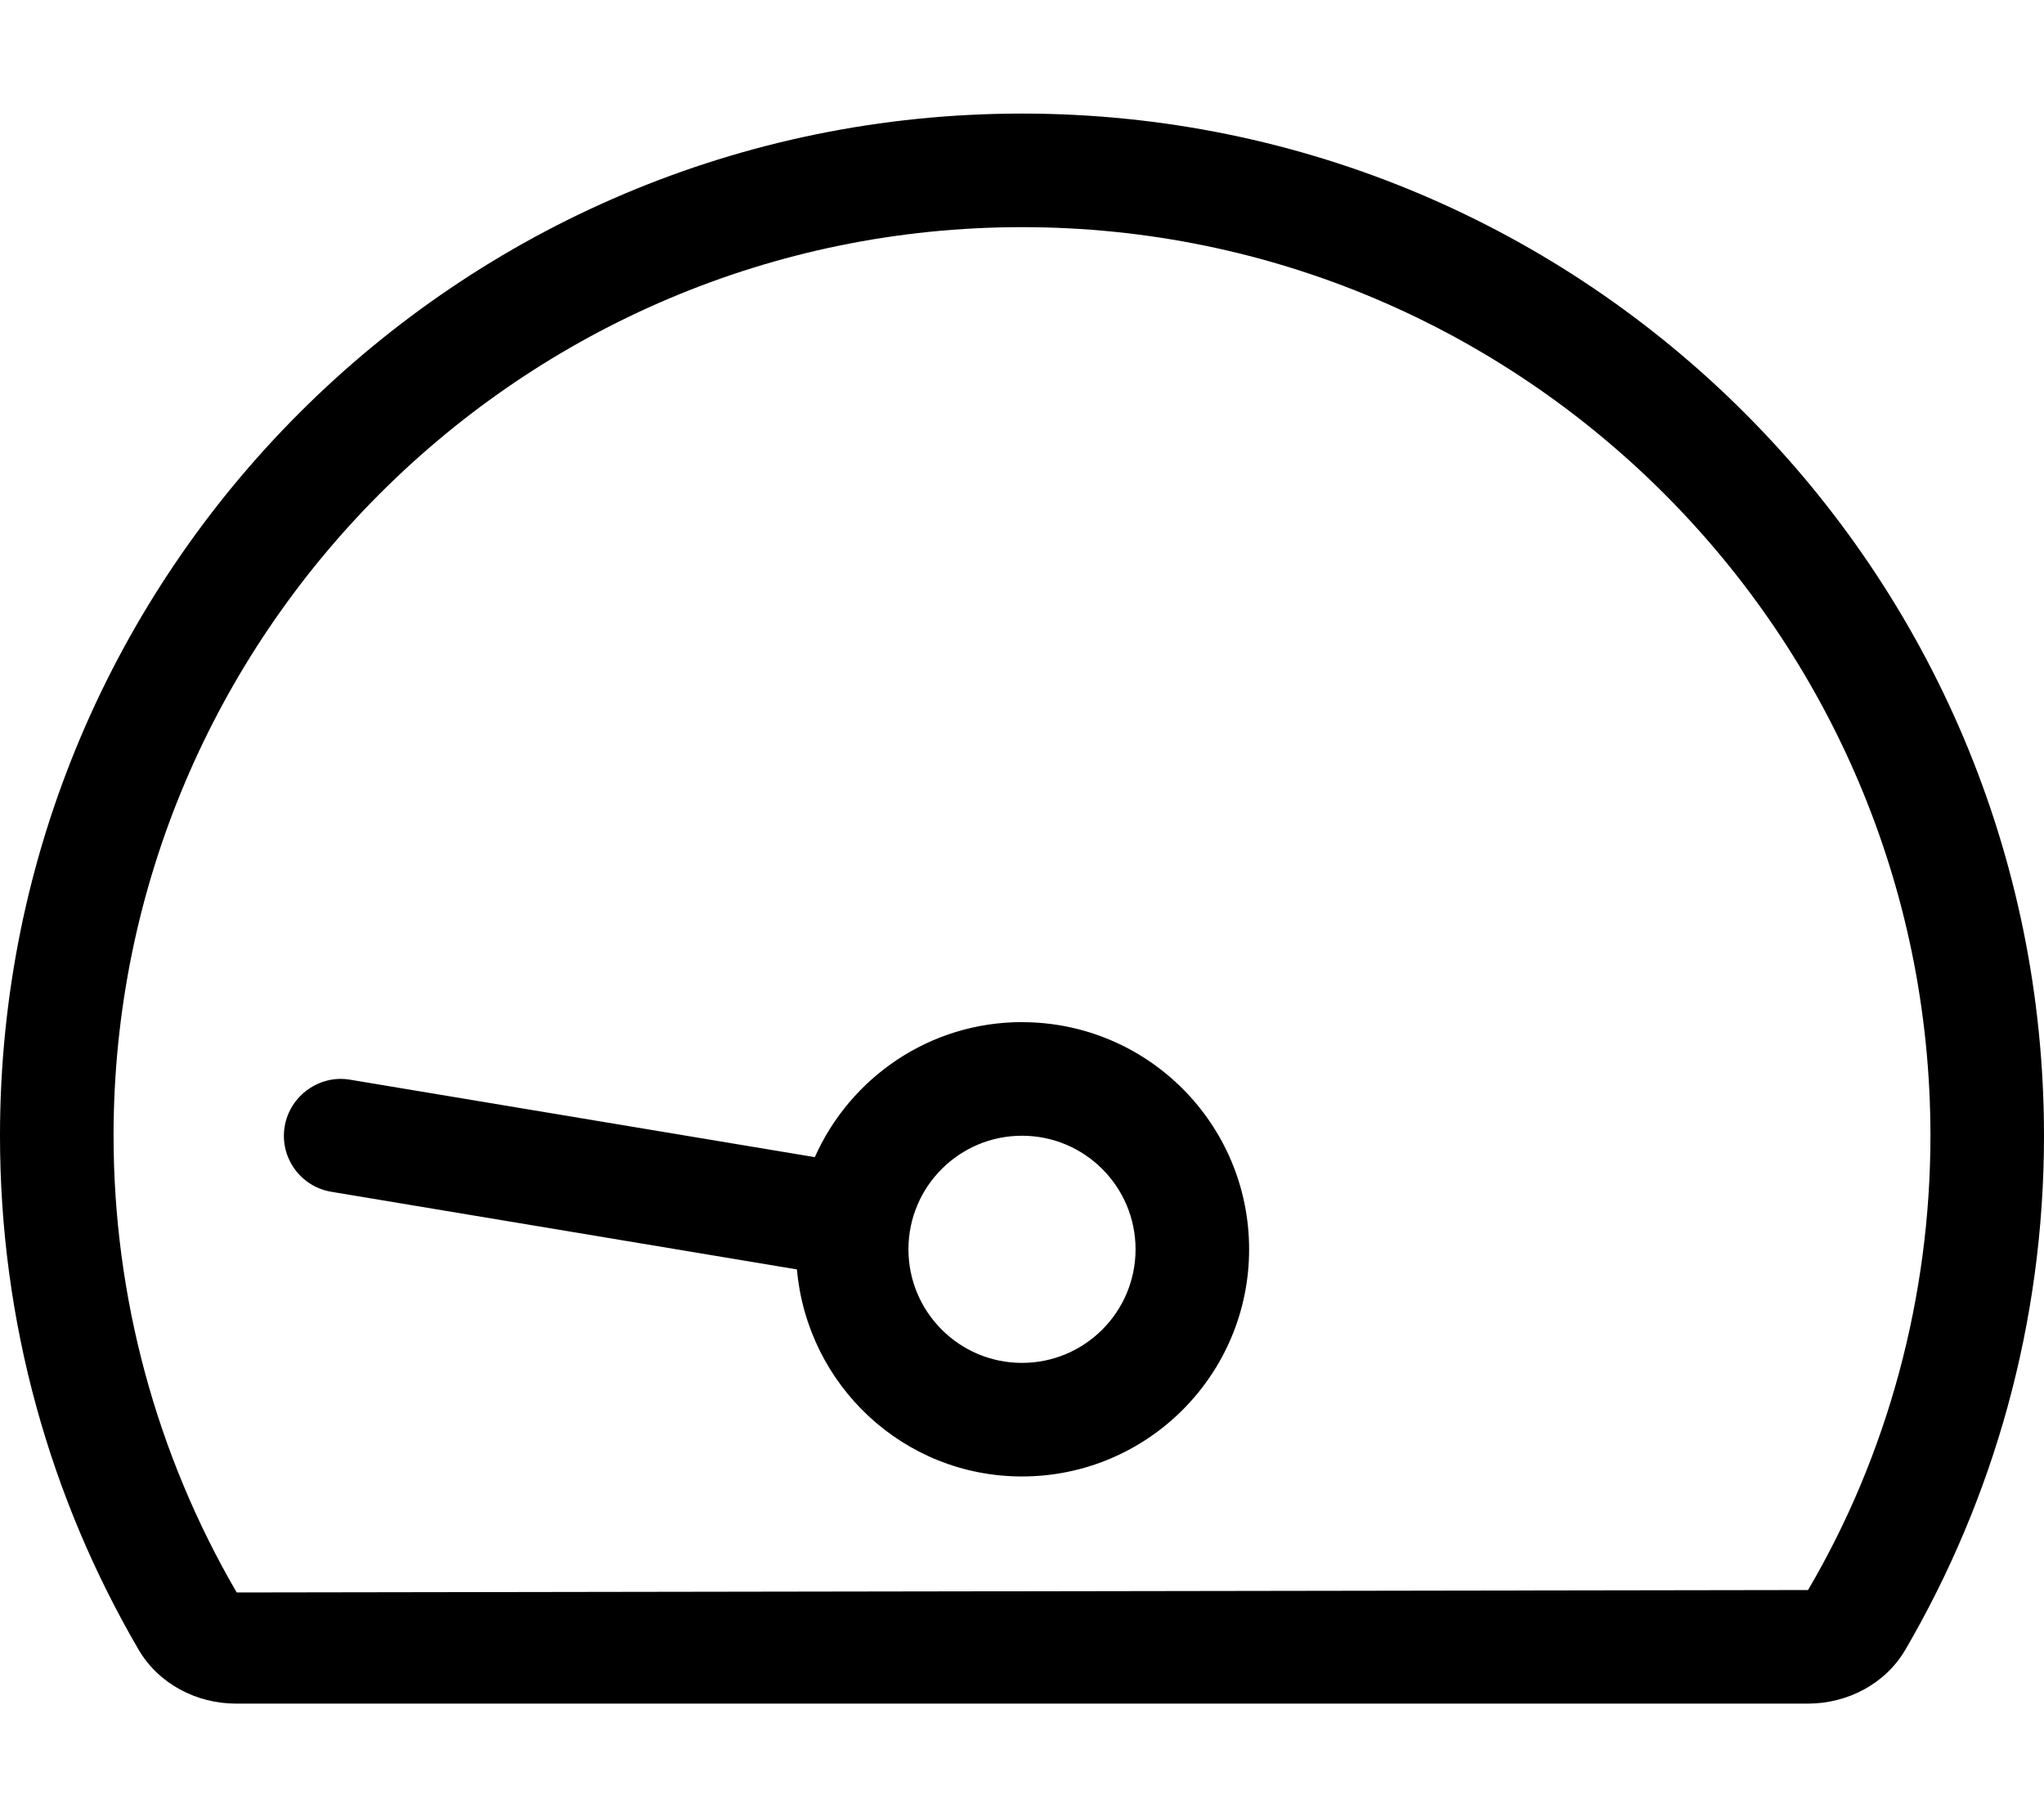
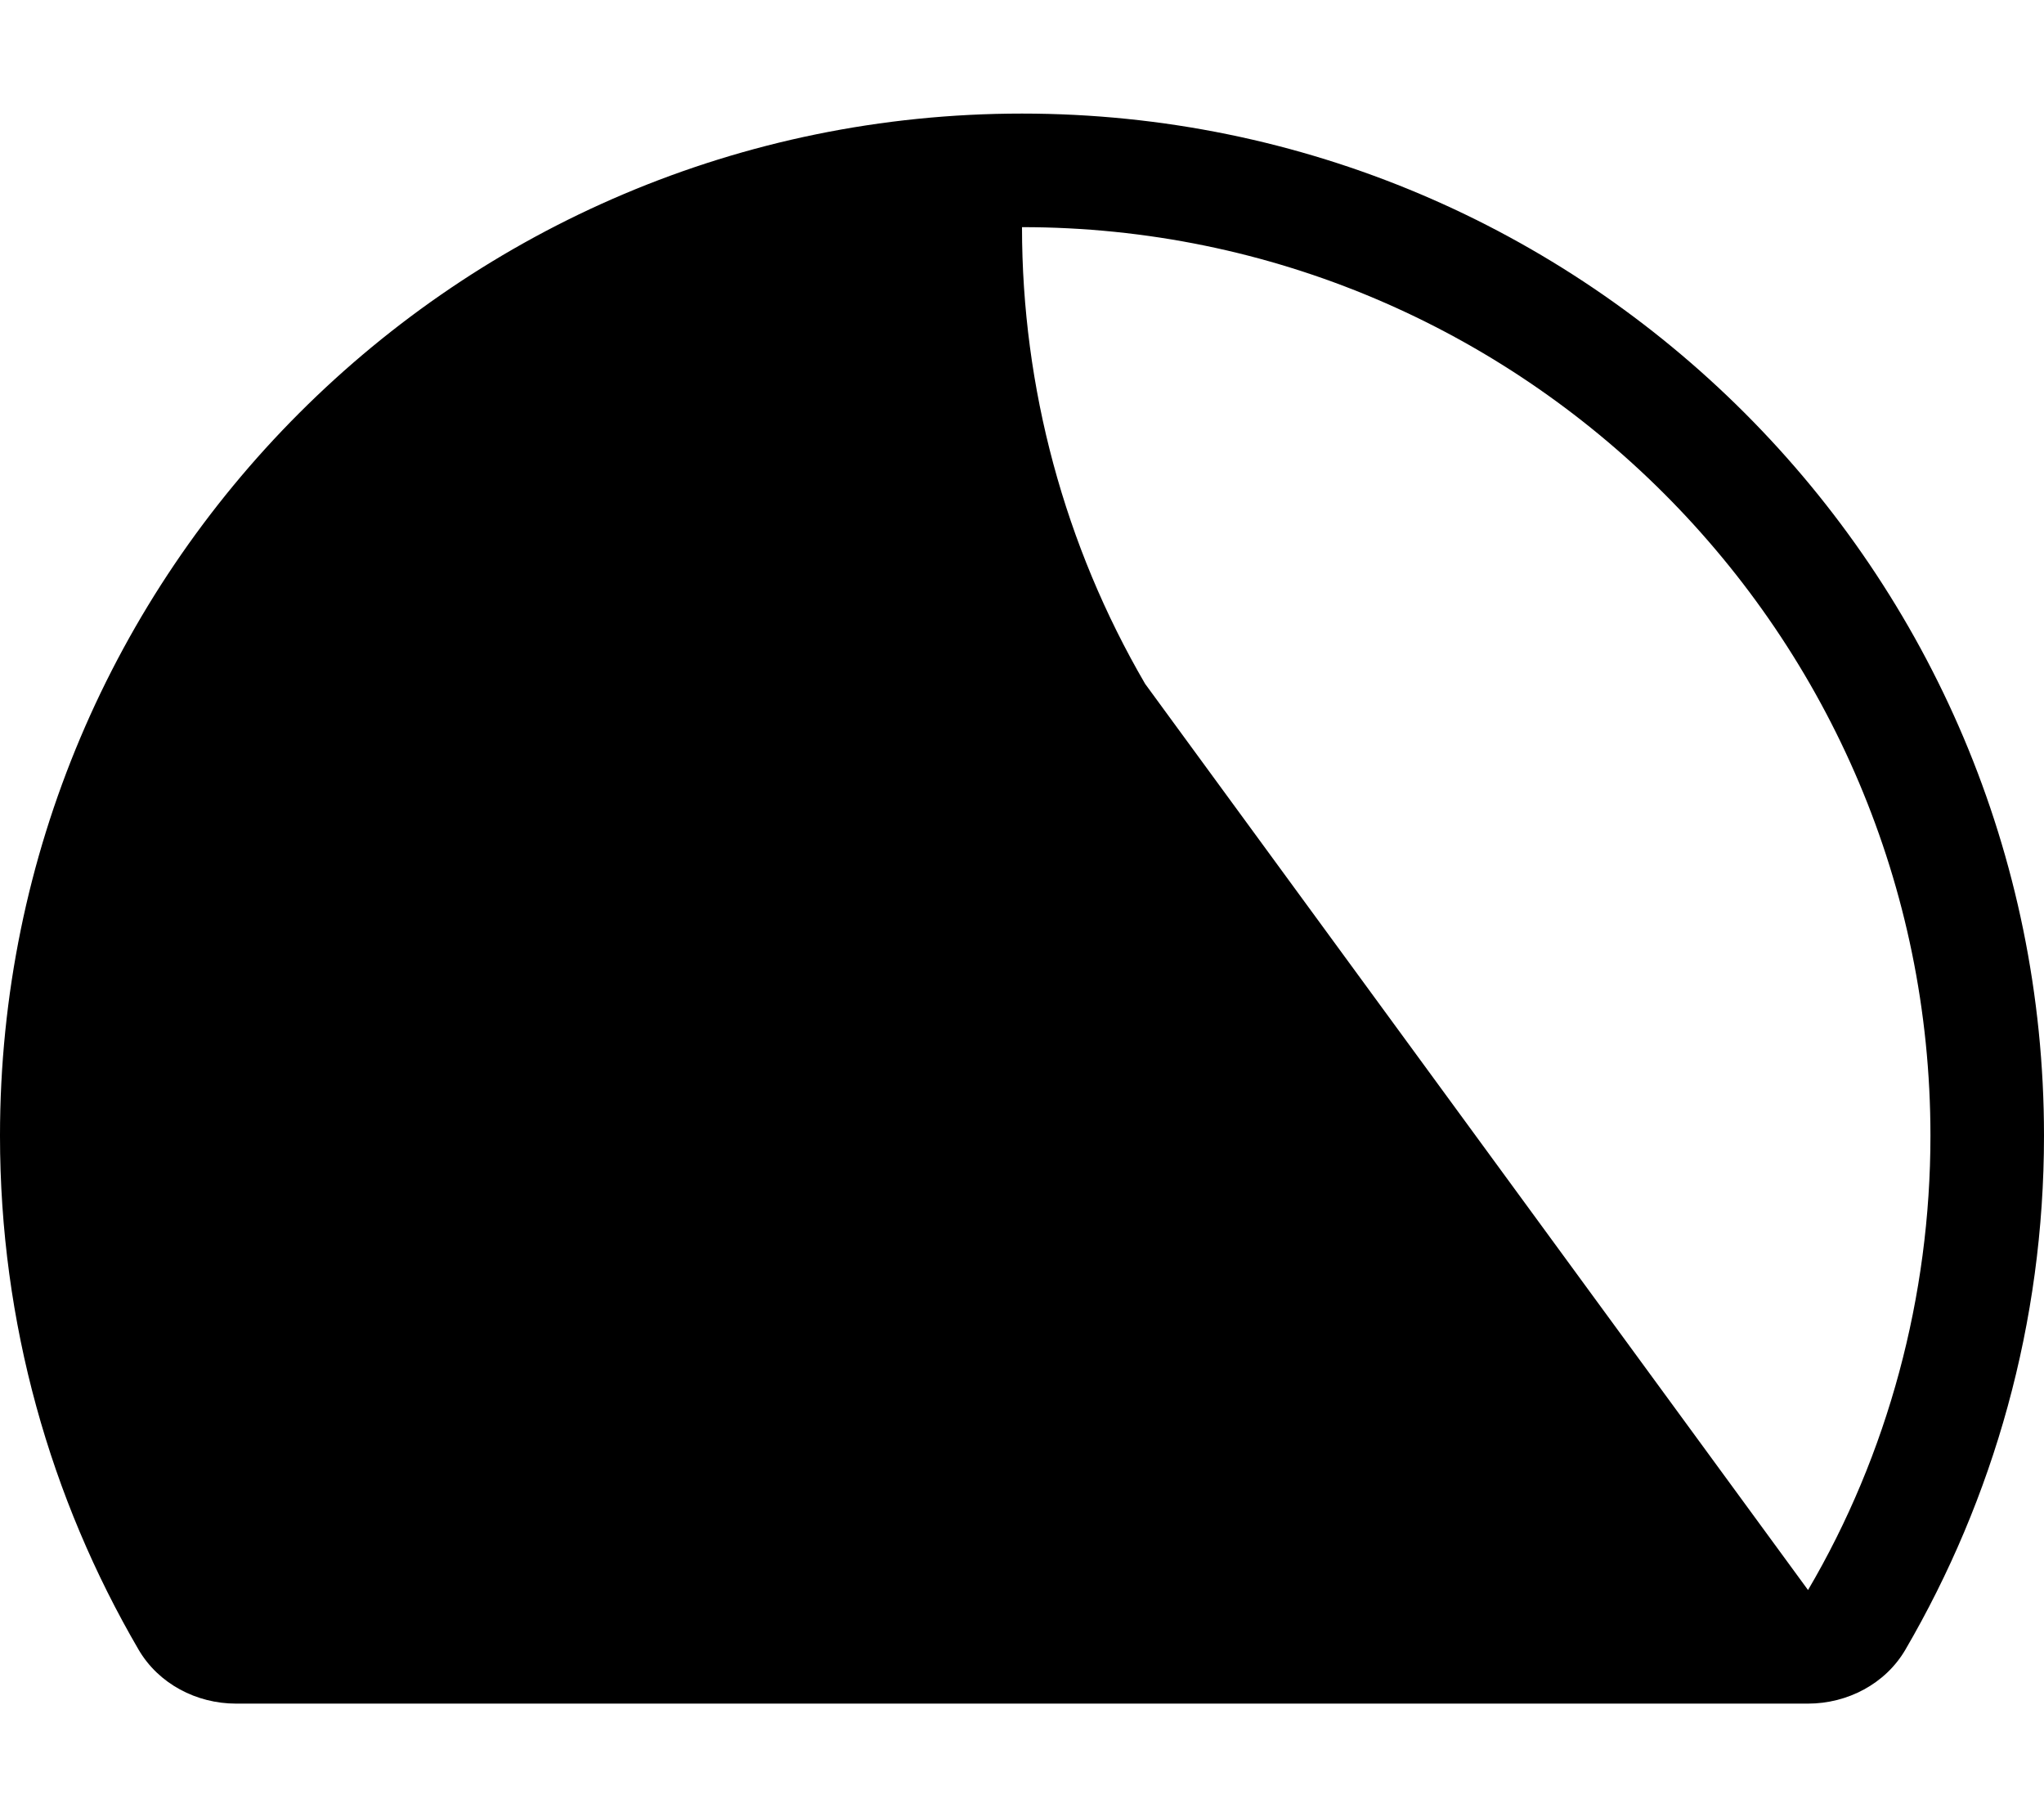
<svg xmlns="http://www.w3.org/2000/svg" version="1.1" width="36" height="32" viewBox="0 0 36 32">
-   <path d="M18 2c9.941 0 18 8.059 18 18 0 3.3-0.891 6.391-2.441 9.050-0.351 0.601-1.019 0.95-1.715 0.95h-27.688c-0.696 0-1.364-0.349-1.715-0.95-1.551-2.659-2.441-5.75-2.441-9.050 0-9.941 8.059-18 18-18zM31.844 28c1.406-2.391 2.156-5.171 2.156-8 0-8.822-7.178-16-16-16s-16 7.178-16 16c0 2.829 0.75 5.609 2.169 8.043zM18 18c2.209 0 4 1.791 4 4s-1.791 4-4 4c-2.088 0-3.783-1.606-3.964-3.646l-8.2-1.367c-0.545-0.091-0.914-0.606-0.822-1.151s0.617-0.915 1.151-0.823l8.186 1.364c0.623-1.399 2.020-2.378 3.651-2.378zM18 24c1.104 0 2-0.896 2-2s-0.896-2-2-2-2 0.896-2 2 0.896 2 2 2z" />
+   <path d="M18 2c9.941 0 18 8.059 18 18 0 3.3-0.891 6.391-2.441 9.050-0.351 0.601-1.019 0.95-1.715 0.95h-27.688c-0.696 0-1.364-0.349-1.715-0.95-1.551-2.659-2.441-5.75-2.441-9.050 0-9.941 8.059-18 18-18zM31.844 28c1.406-2.391 2.156-5.171 2.156-8 0-8.822-7.178-16-16-16c0 2.829 0.75 5.609 2.169 8.043zM18 18c2.209 0 4 1.791 4 4s-1.791 4-4 4c-2.088 0-3.783-1.606-3.964-3.646l-8.2-1.367c-0.545-0.091-0.914-0.606-0.822-1.151s0.617-0.915 1.151-0.823l8.186 1.364c0.623-1.399 2.020-2.378 3.651-2.378zM18 24c1.104 0 2-0.896 2-2s-0.896-2-2-2-2 0.896-2 2 0.896 2 2 2z" />
</svg>